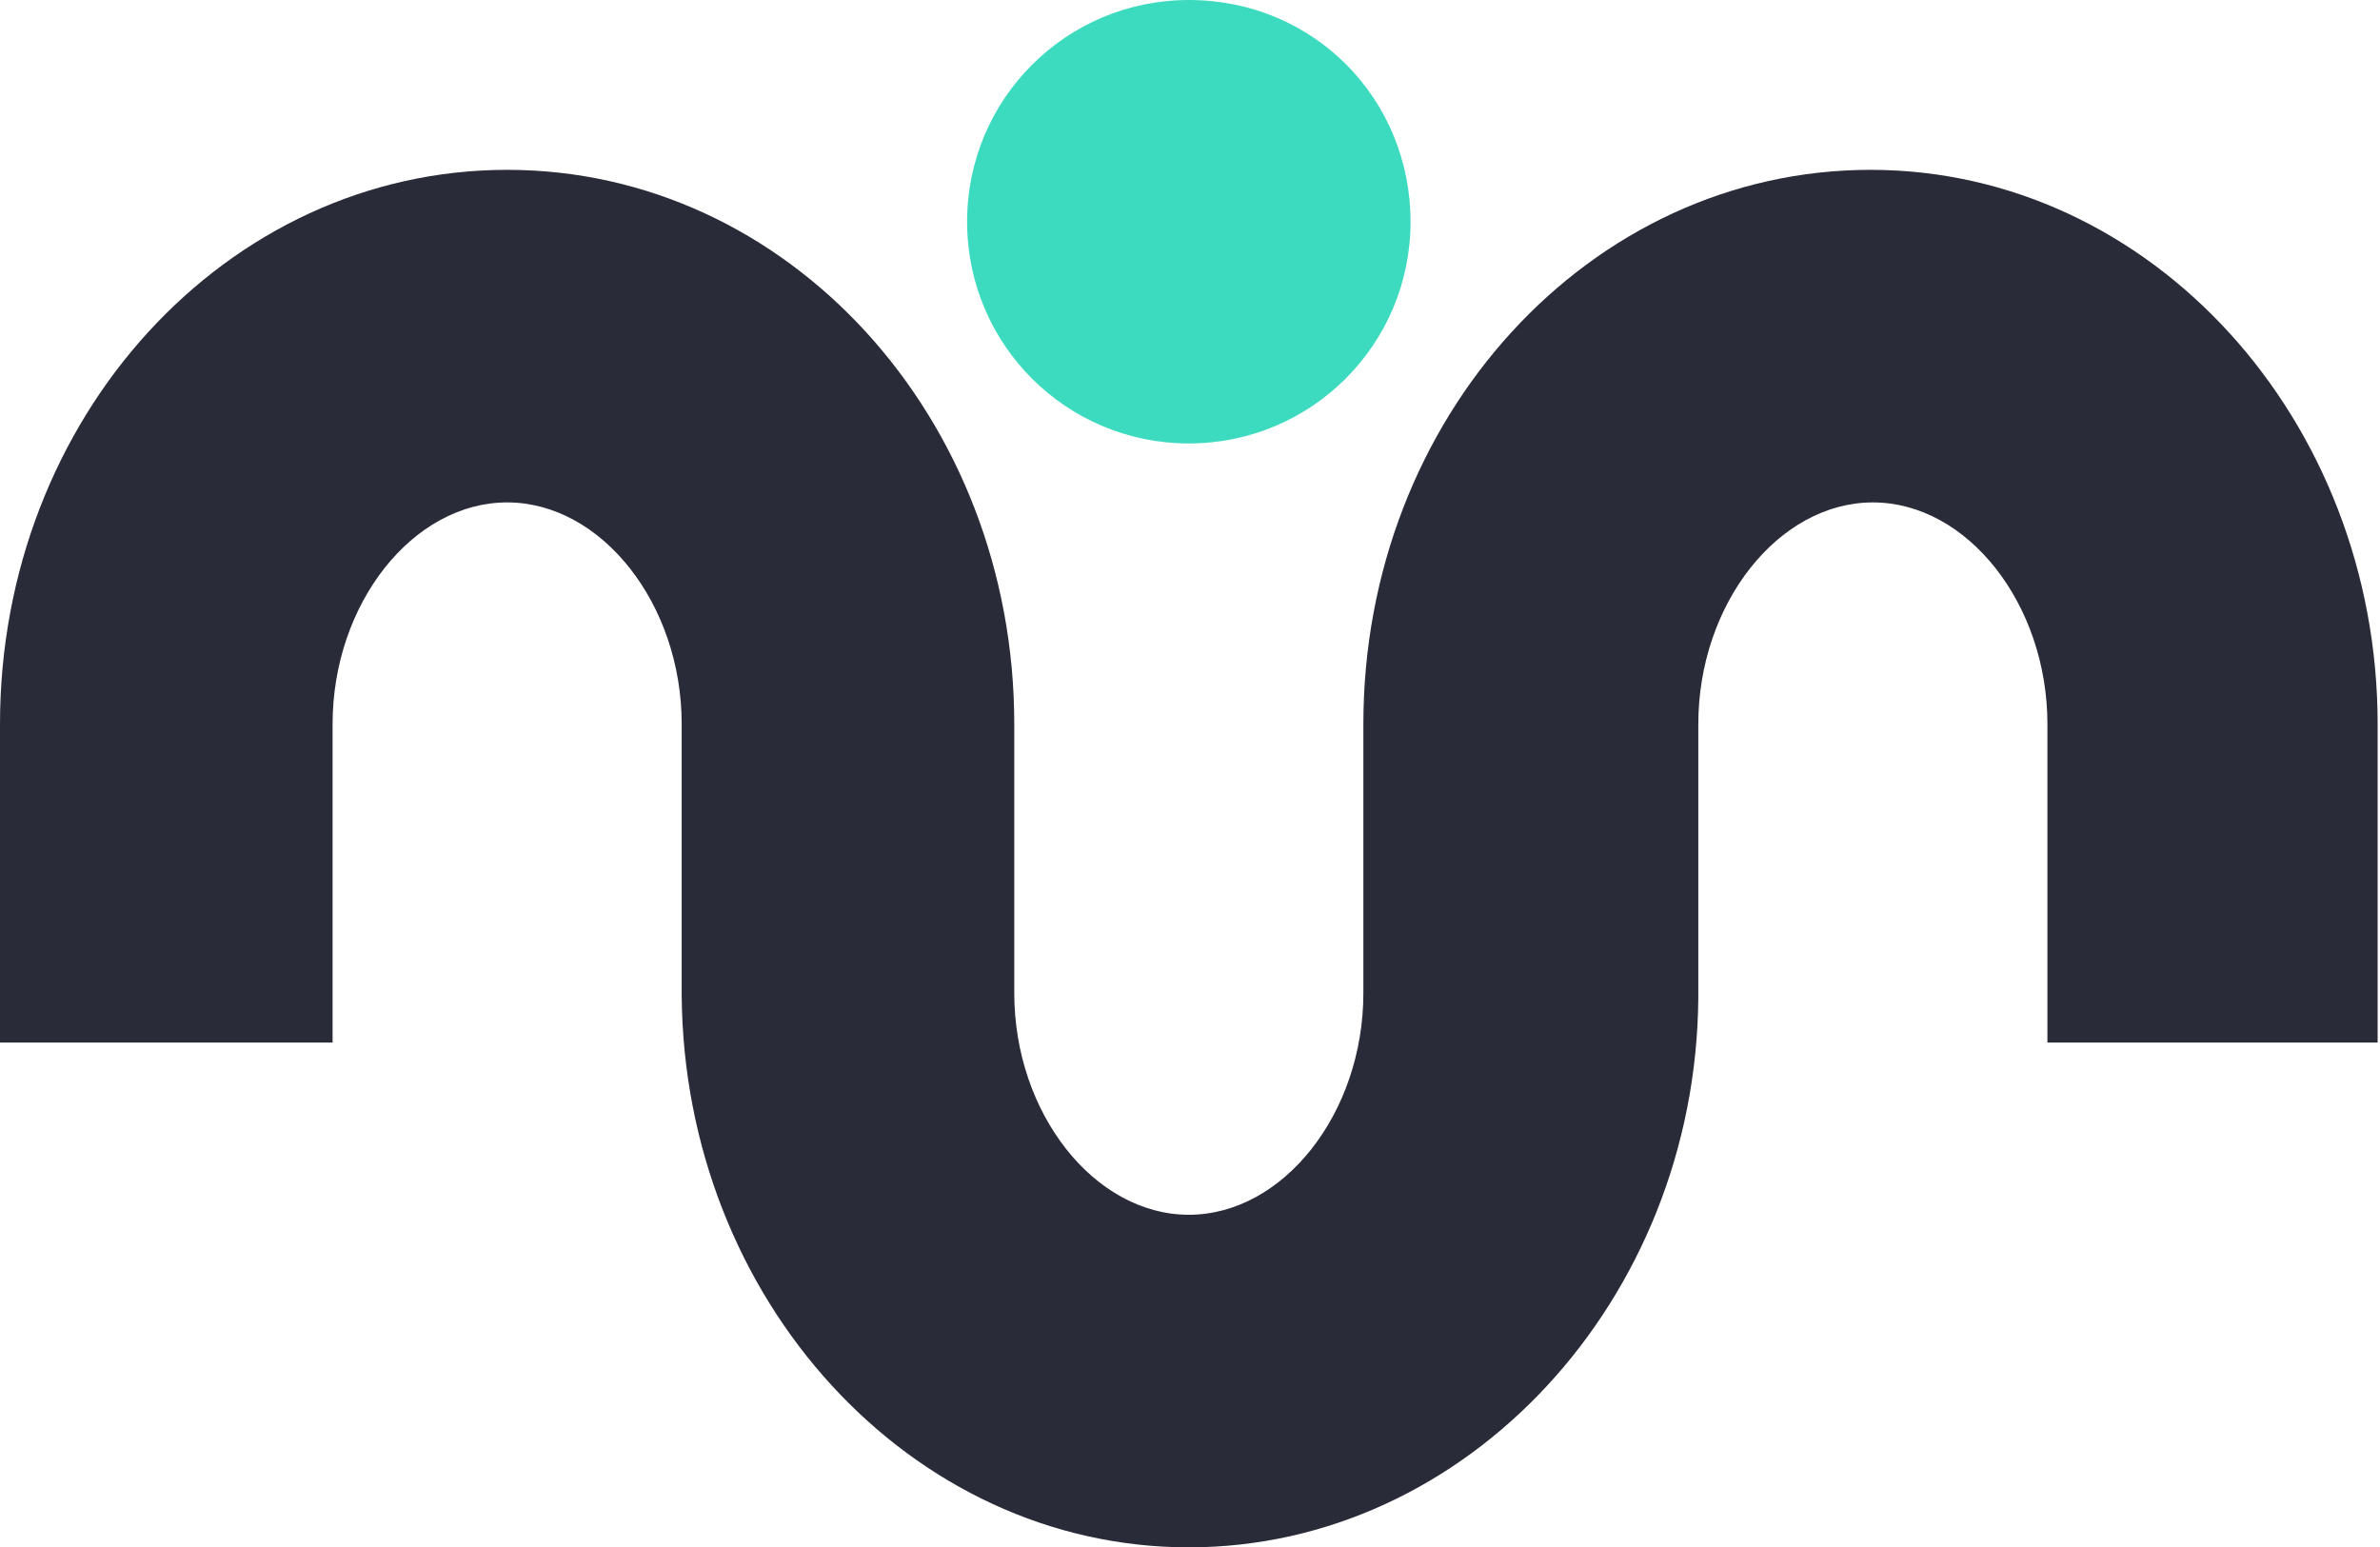
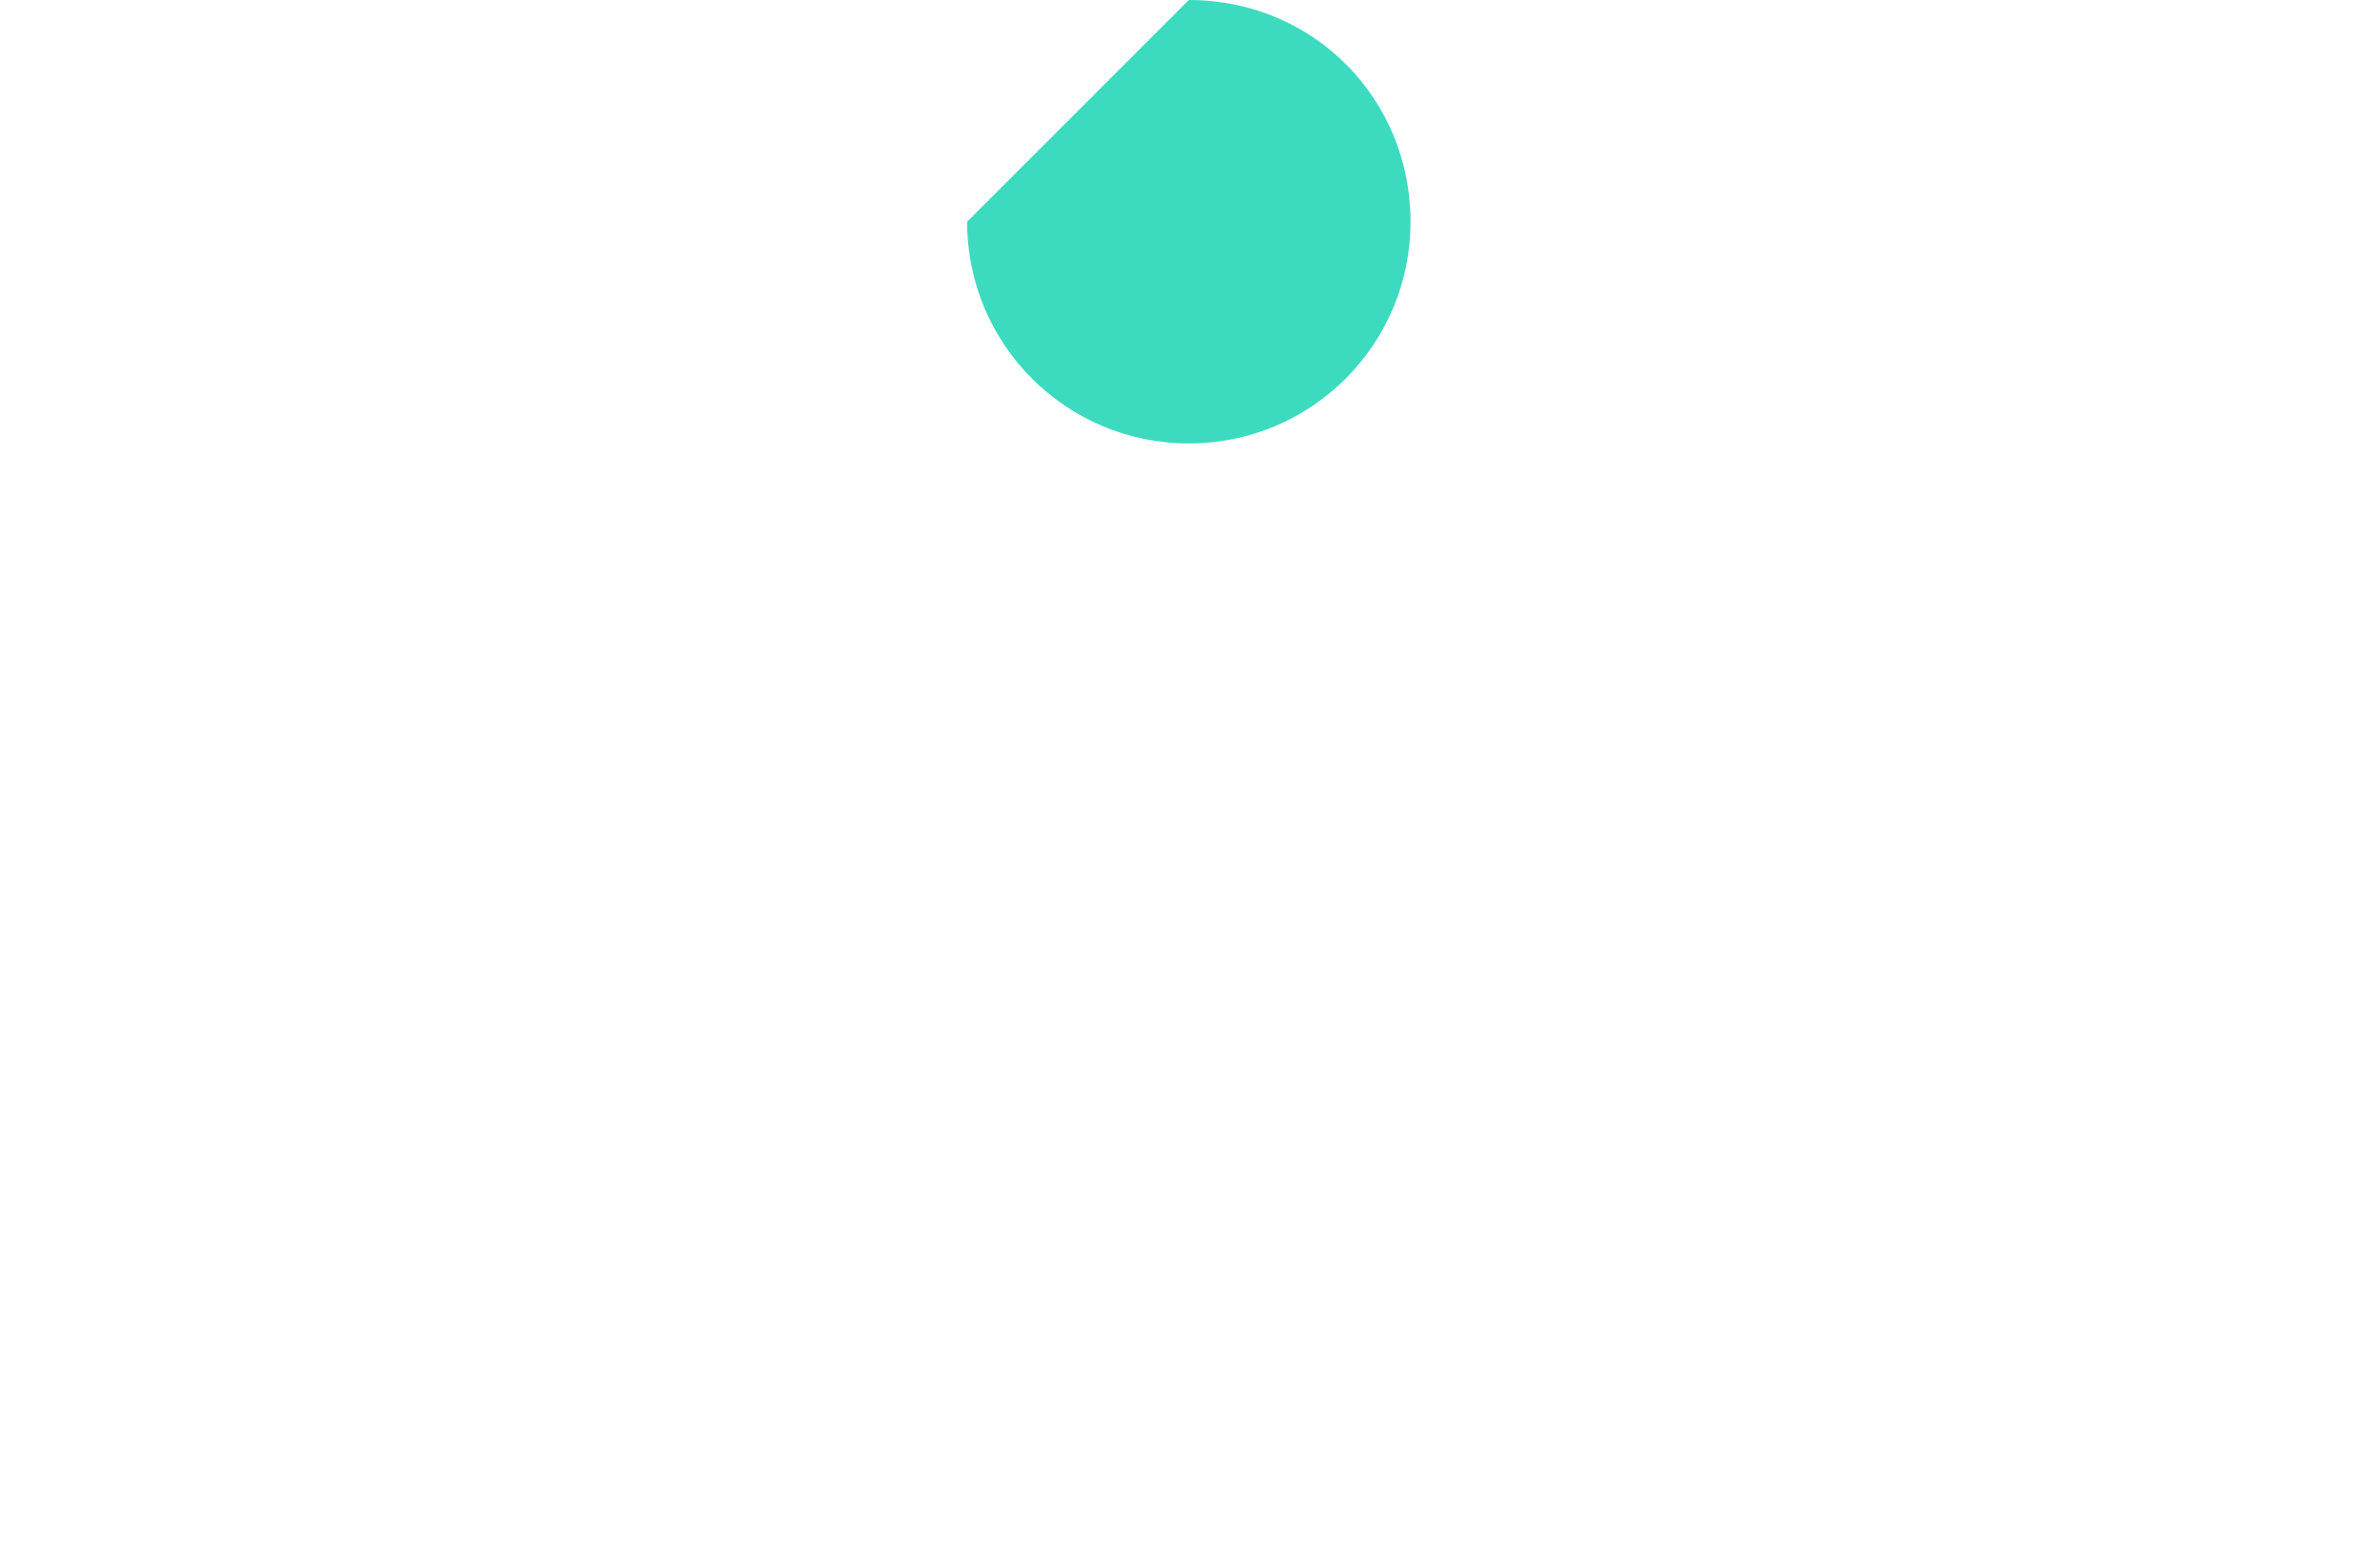
<svg xmlns="http://www.w3.org/2000/svg" version="1.1" width="100.9" height="65.6">
  <svg version="1.1" id="SvgjsSvg1002" x="0px" y="0px" viewBox="0 0 100.9 65.6" style="enable-background:new 0 0 100.9 65.6;" xml:space="preserve">
    <style type="text/css">
	.st0{fill:#3CDBC0;}
	.st1{fill:#2A2B39;}
	.st2{fill:#FFFFFF;}
	.st3{fill:#939598;}
</style>
    <g>
      <g>
-         <path class="st1" d="M50.4,65.6c-11.8,0-21.4-10.5-21.5-23.4h0V30.7c0-5.1-3.4-9.4-7.4-9.4c-4,0-7.4,4.3-7.4,9.4v13.5H0V30.7    c0-13,9.6-23.5,21.5-23.5C33.4,7.2,43,17.7,43,30.7v11.4c0,5.1,3.4,9.4,7.4,9.4c4,0,7.4-4.3,7.4-9.4V30.7c0-13,9.6-23.5,21.5-23.5    s21.5,10.6,21.5,23.5v13.5H86.8V30.7c0-5.1-3.4-9.4-7.4-9.4c-4,0-7.4,4.3-7.4,9.4l0,11.6C71.9,55.1,62.2,65.6,50.4,65.6z" />
-         <path class="st0" d="M41,9.4c0,5.2,4.2,9.4,9.4,9.4c5.2,0,9.4-4.2,9.4-9.4S55.7,0,50.4,0C45.2,0,41,4.2,41,9.4" />
+         <path class="st0" d="M41,9.4c0,5.2,4.2,9.4,9.4,9.4c5.2,0,9.4-4.2,9.4-9.4S55.7,0,50.4,0" />
      </g>
    </g>
  </svg>
  <style>@media (prefers-color-scheme: light) { :root { filter: none; } }
@media (prefers-color-scheme: dark) { :root { filter: none; } }
</style>
</svg>